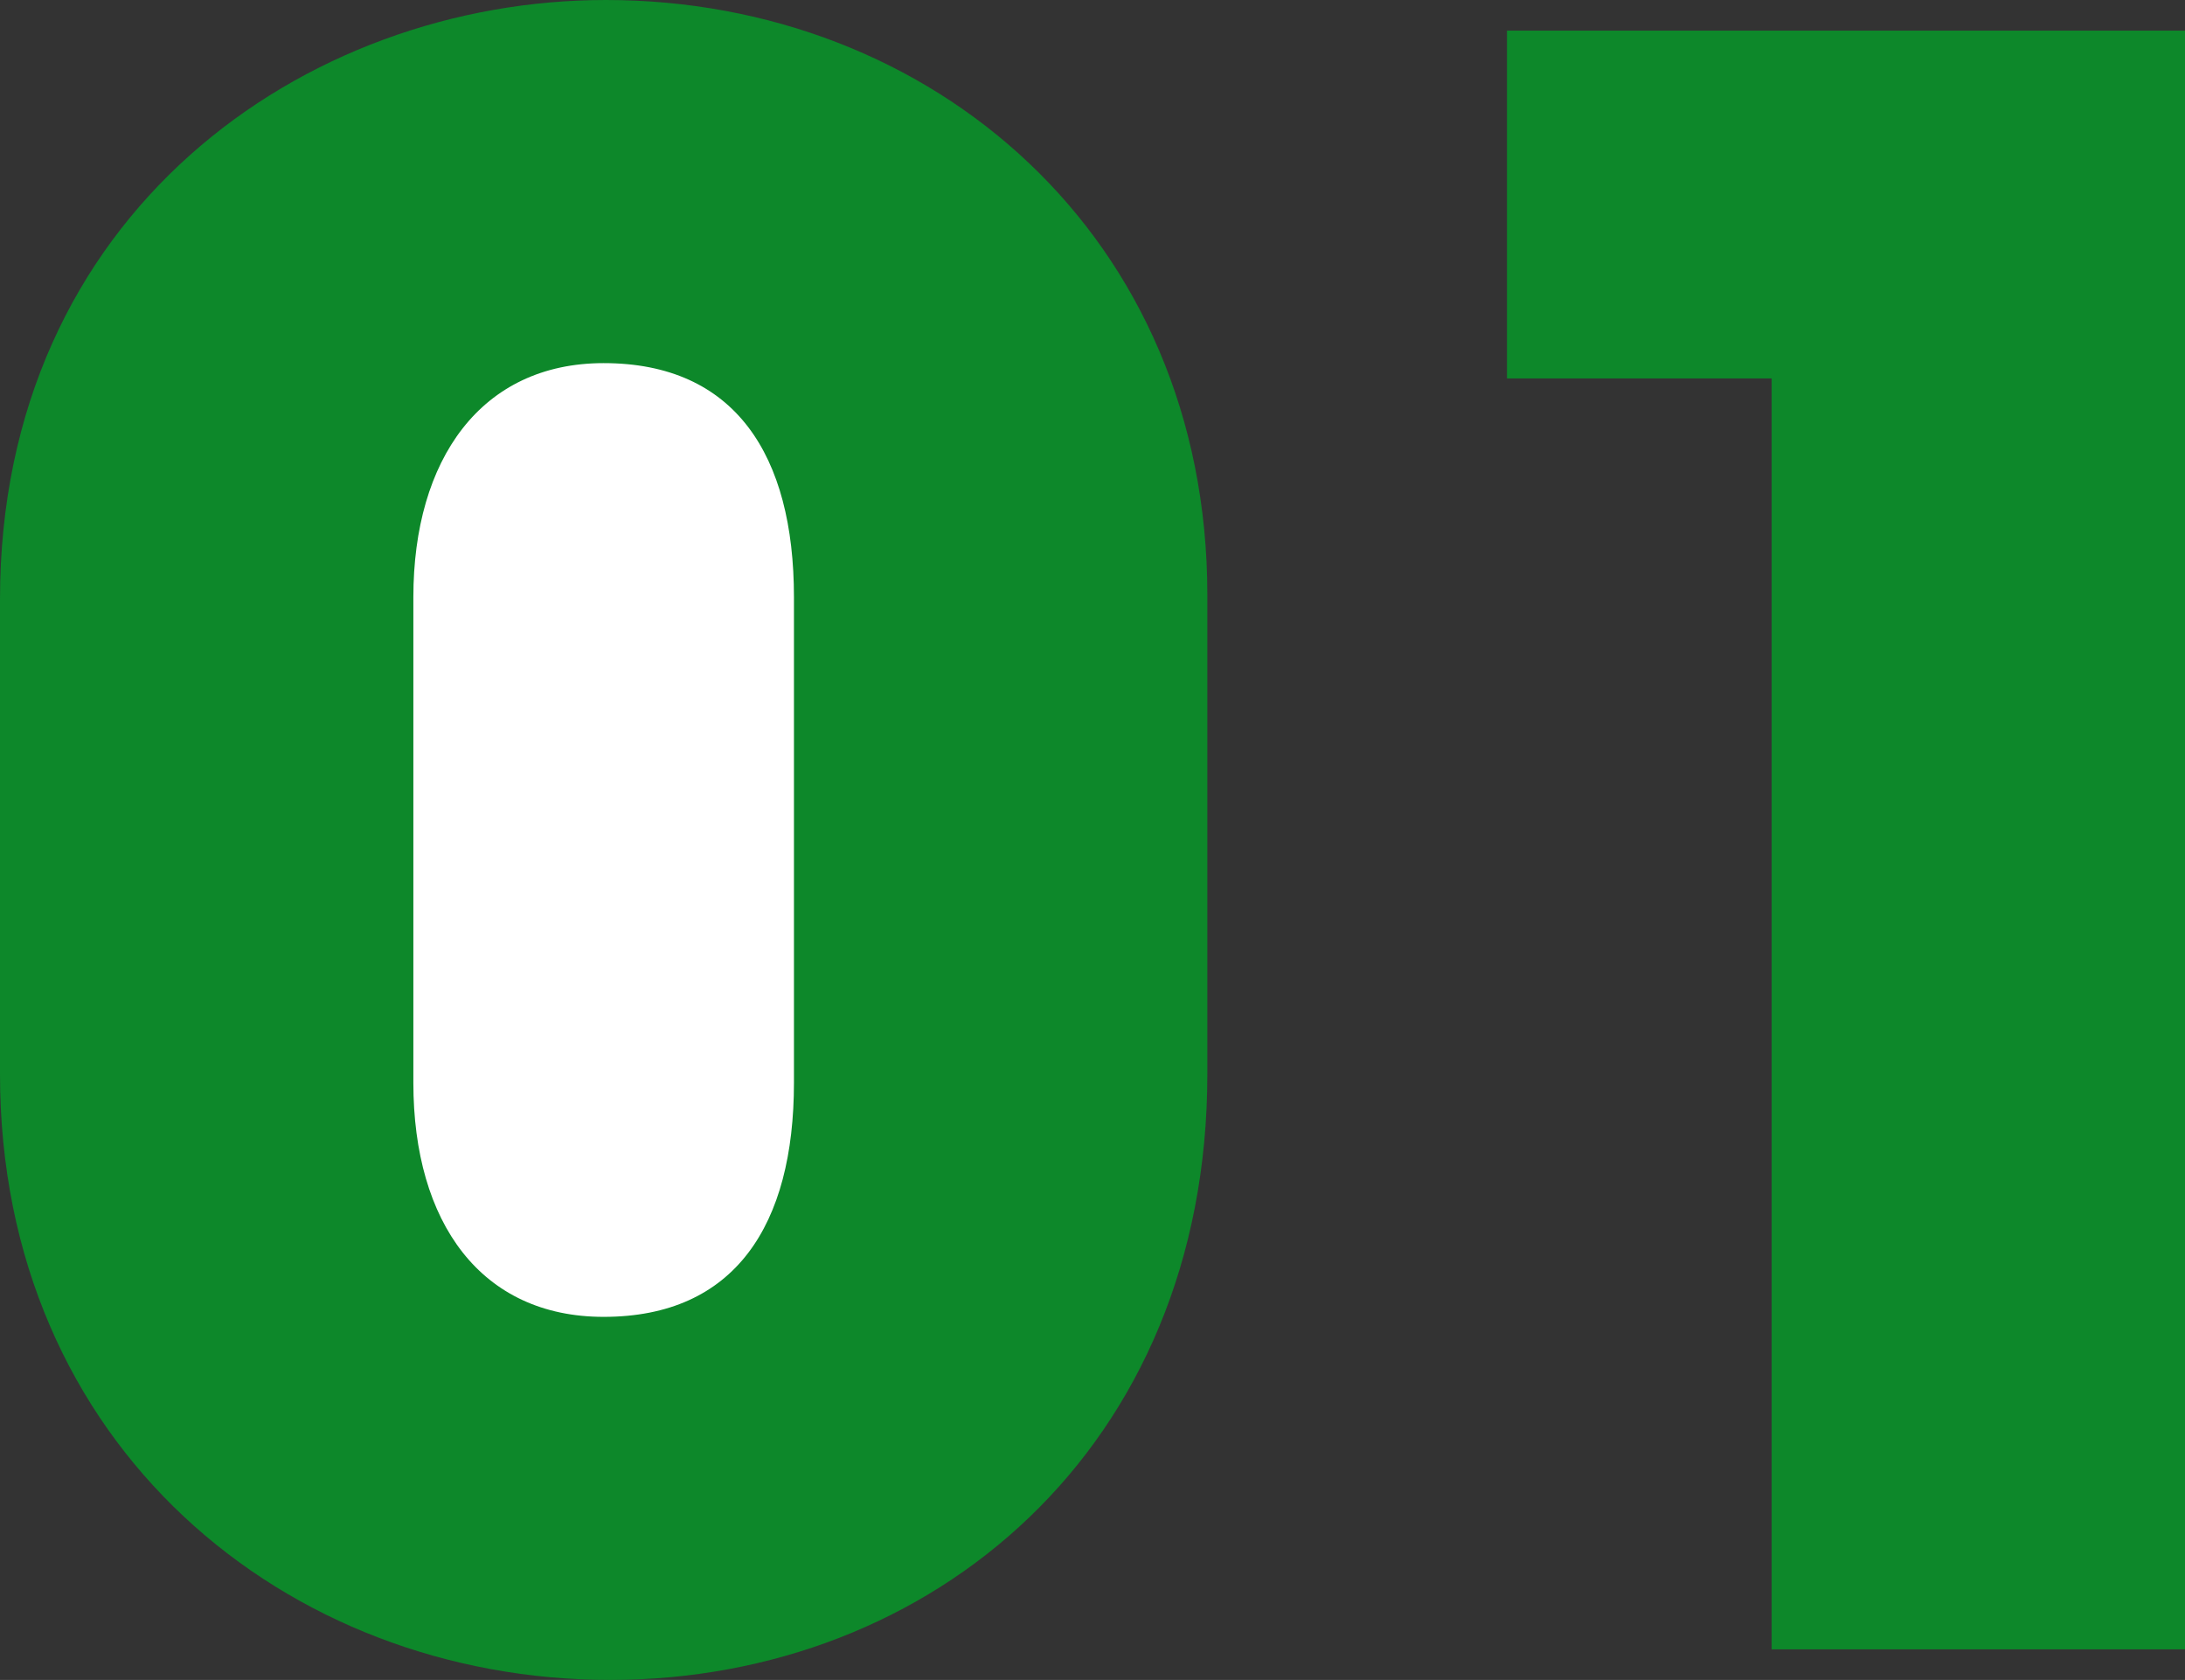
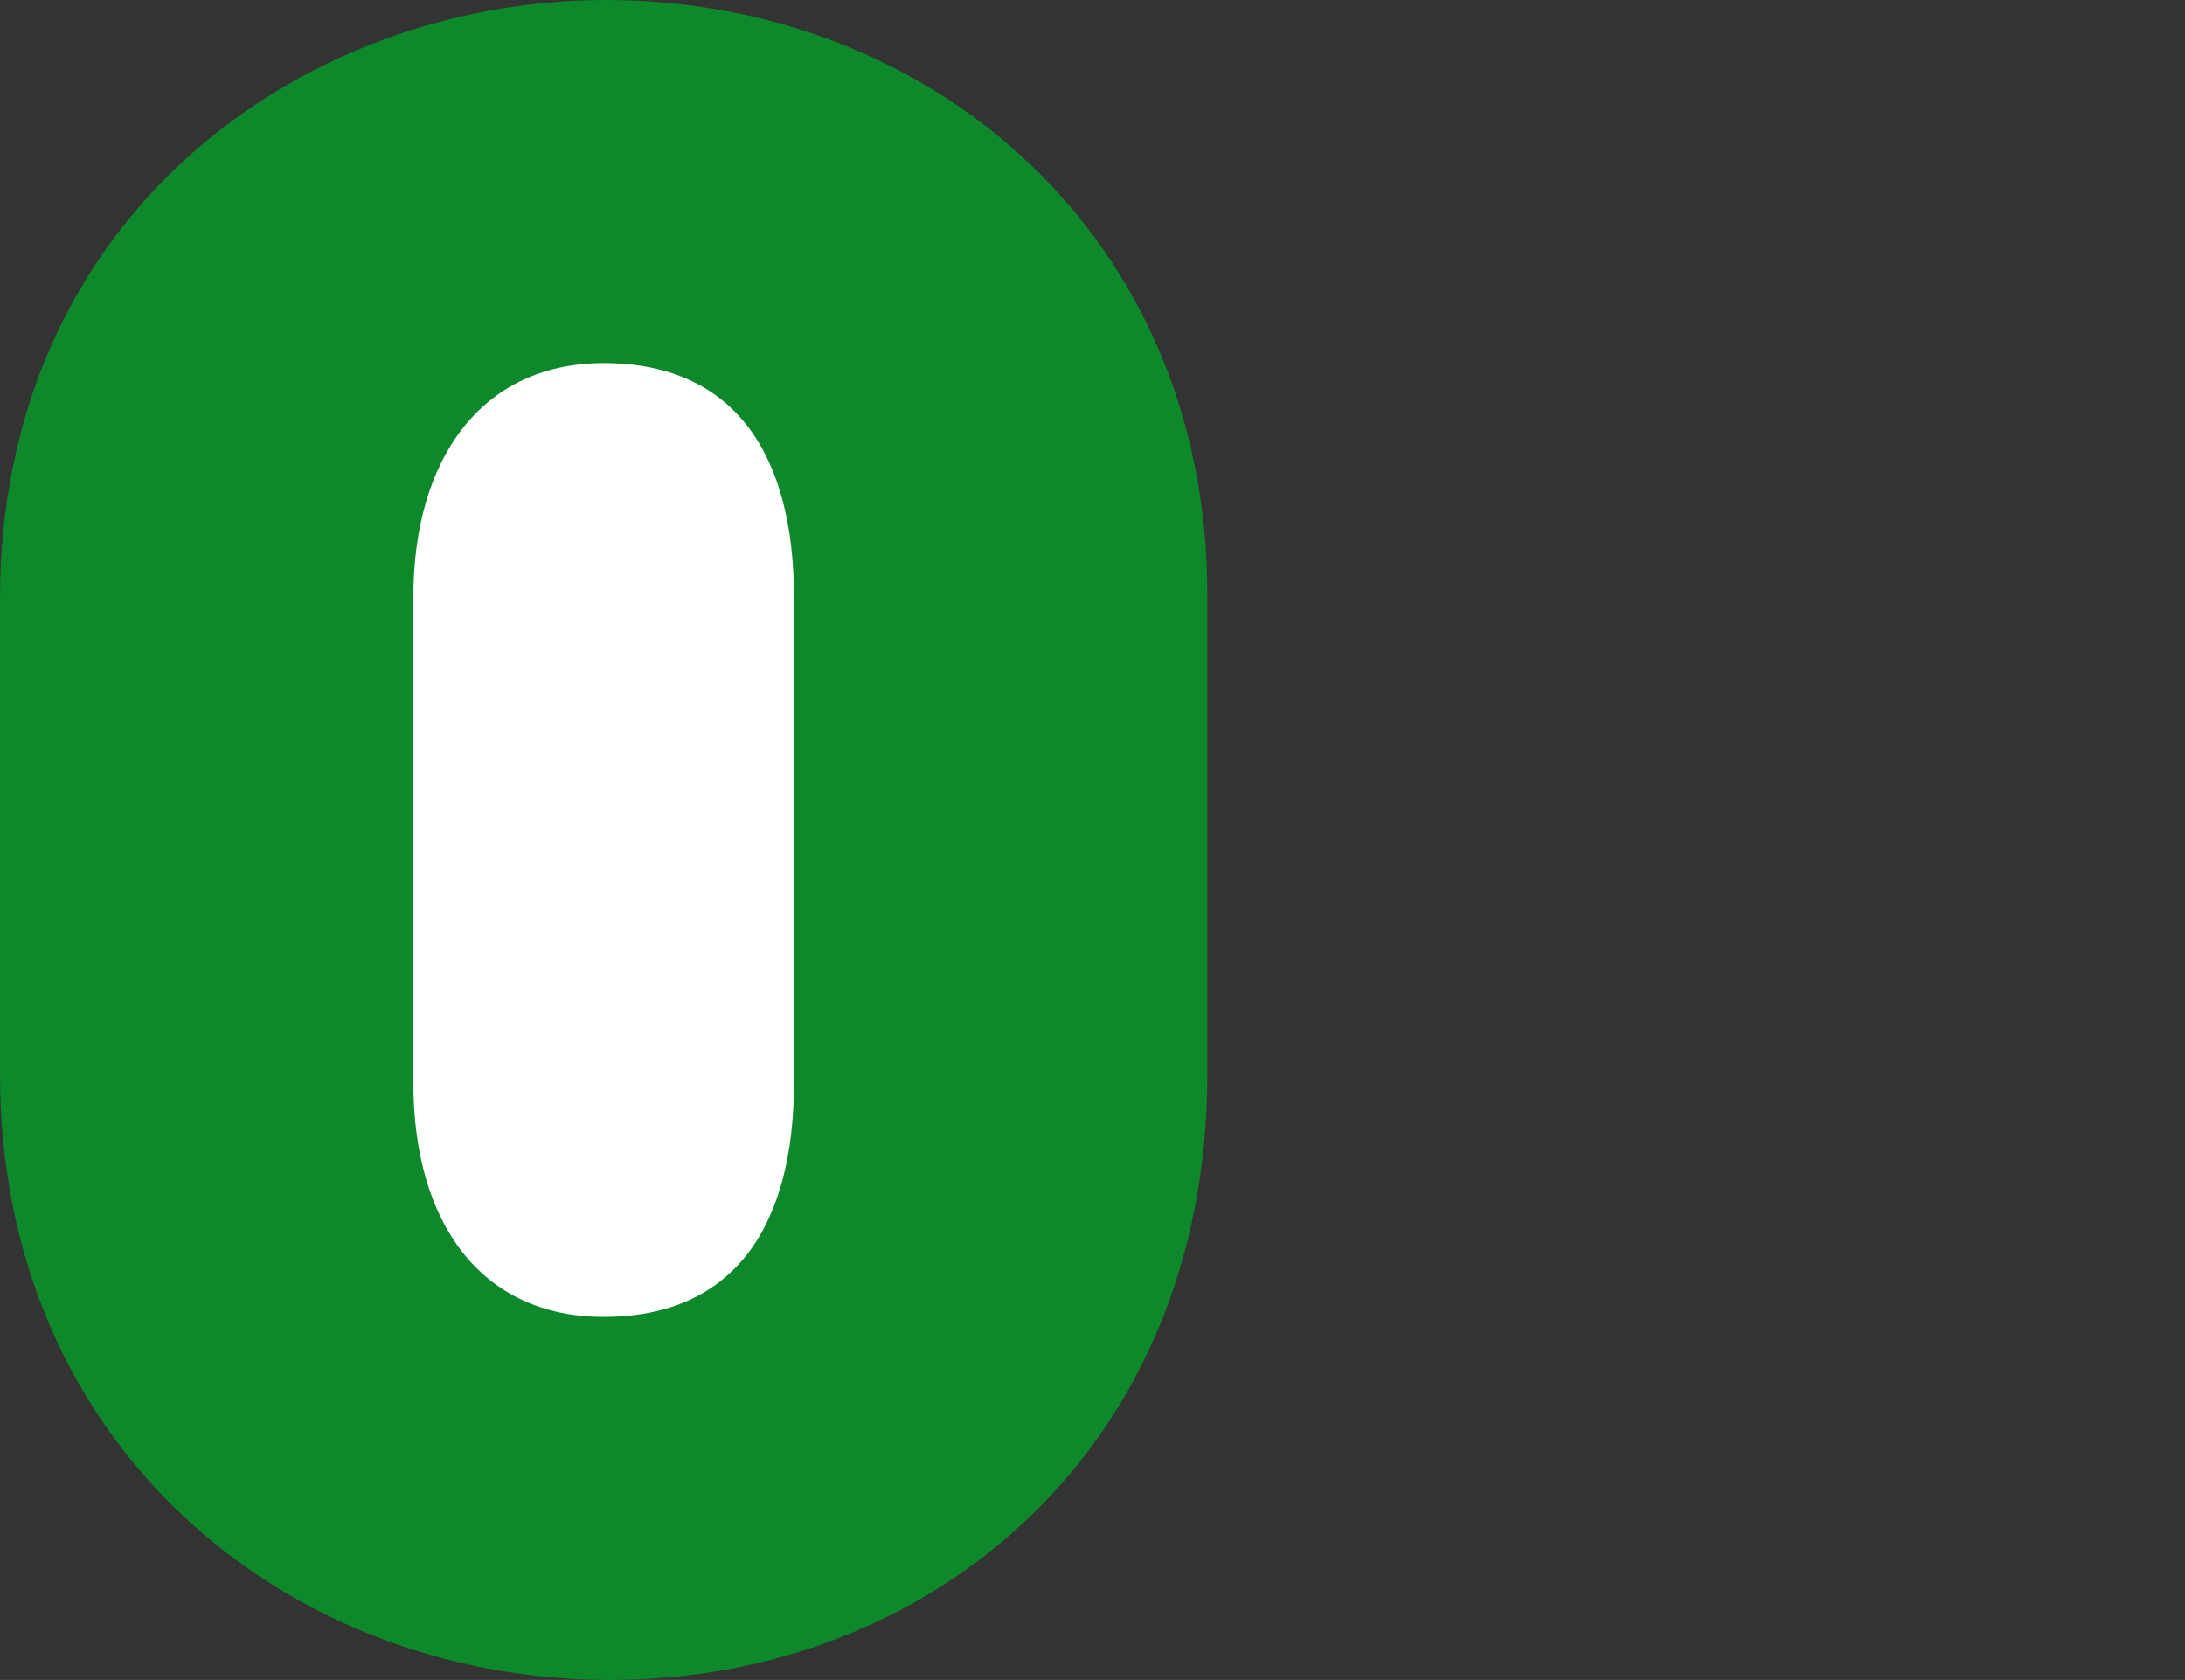
<svg xmlns="http://www.w3.org/2000/svg" id="_レイヤー_2" viewBox="0 0 89.491 68.799">
  <rect x="0" y="0" width="89.491" height="68.799" fill="#333333" stroke="none" />
  <defs>
    <style>.cls-1{fill:#0d882a;}.cls-1,.cls-2{stroke-width:0px;}.cls-2{fill:#fff;}</style>
  </defs>
  <g id="_レイヤー_1-2">
    <path class="cls-2" d="m45.507,42.457c0,12.876-9.487,20.857-20.556,20.857-11.144,0-21.008-8.057-21.008-20.857v-16.34C3.943,12.865,14.409,5.485,24.8,5.485c11.219,0,20.706,8.133,20.706,20.481v16.491Z" />
    <path class="cls-1" d="m49.449,43.985c0,15.318-11.287,24.813-24.456,24.813-13.258,0-24.993-9.585-24.993-24.813v-19.439C0,8.779,12.452,0,24.814,0c13.348,0,24.635,9.676,24.635,24.366v19.619Zm-16.931-19.529c0-5.822-2.419-9.585-7.794-9.585-5.017,0-7.794,3.941-7.794,9.585v19.888c0,5.732,2.777,9.585,7.794,9.585,5.375,0,7.794-3.763,7.794-9.585v-19.888Z" />
-     <path class="cls-1" d="m72.561,67.545V15.498h-10.84V1.255h27.771v66.29h-16.931Z" />
  </g>
</svg>